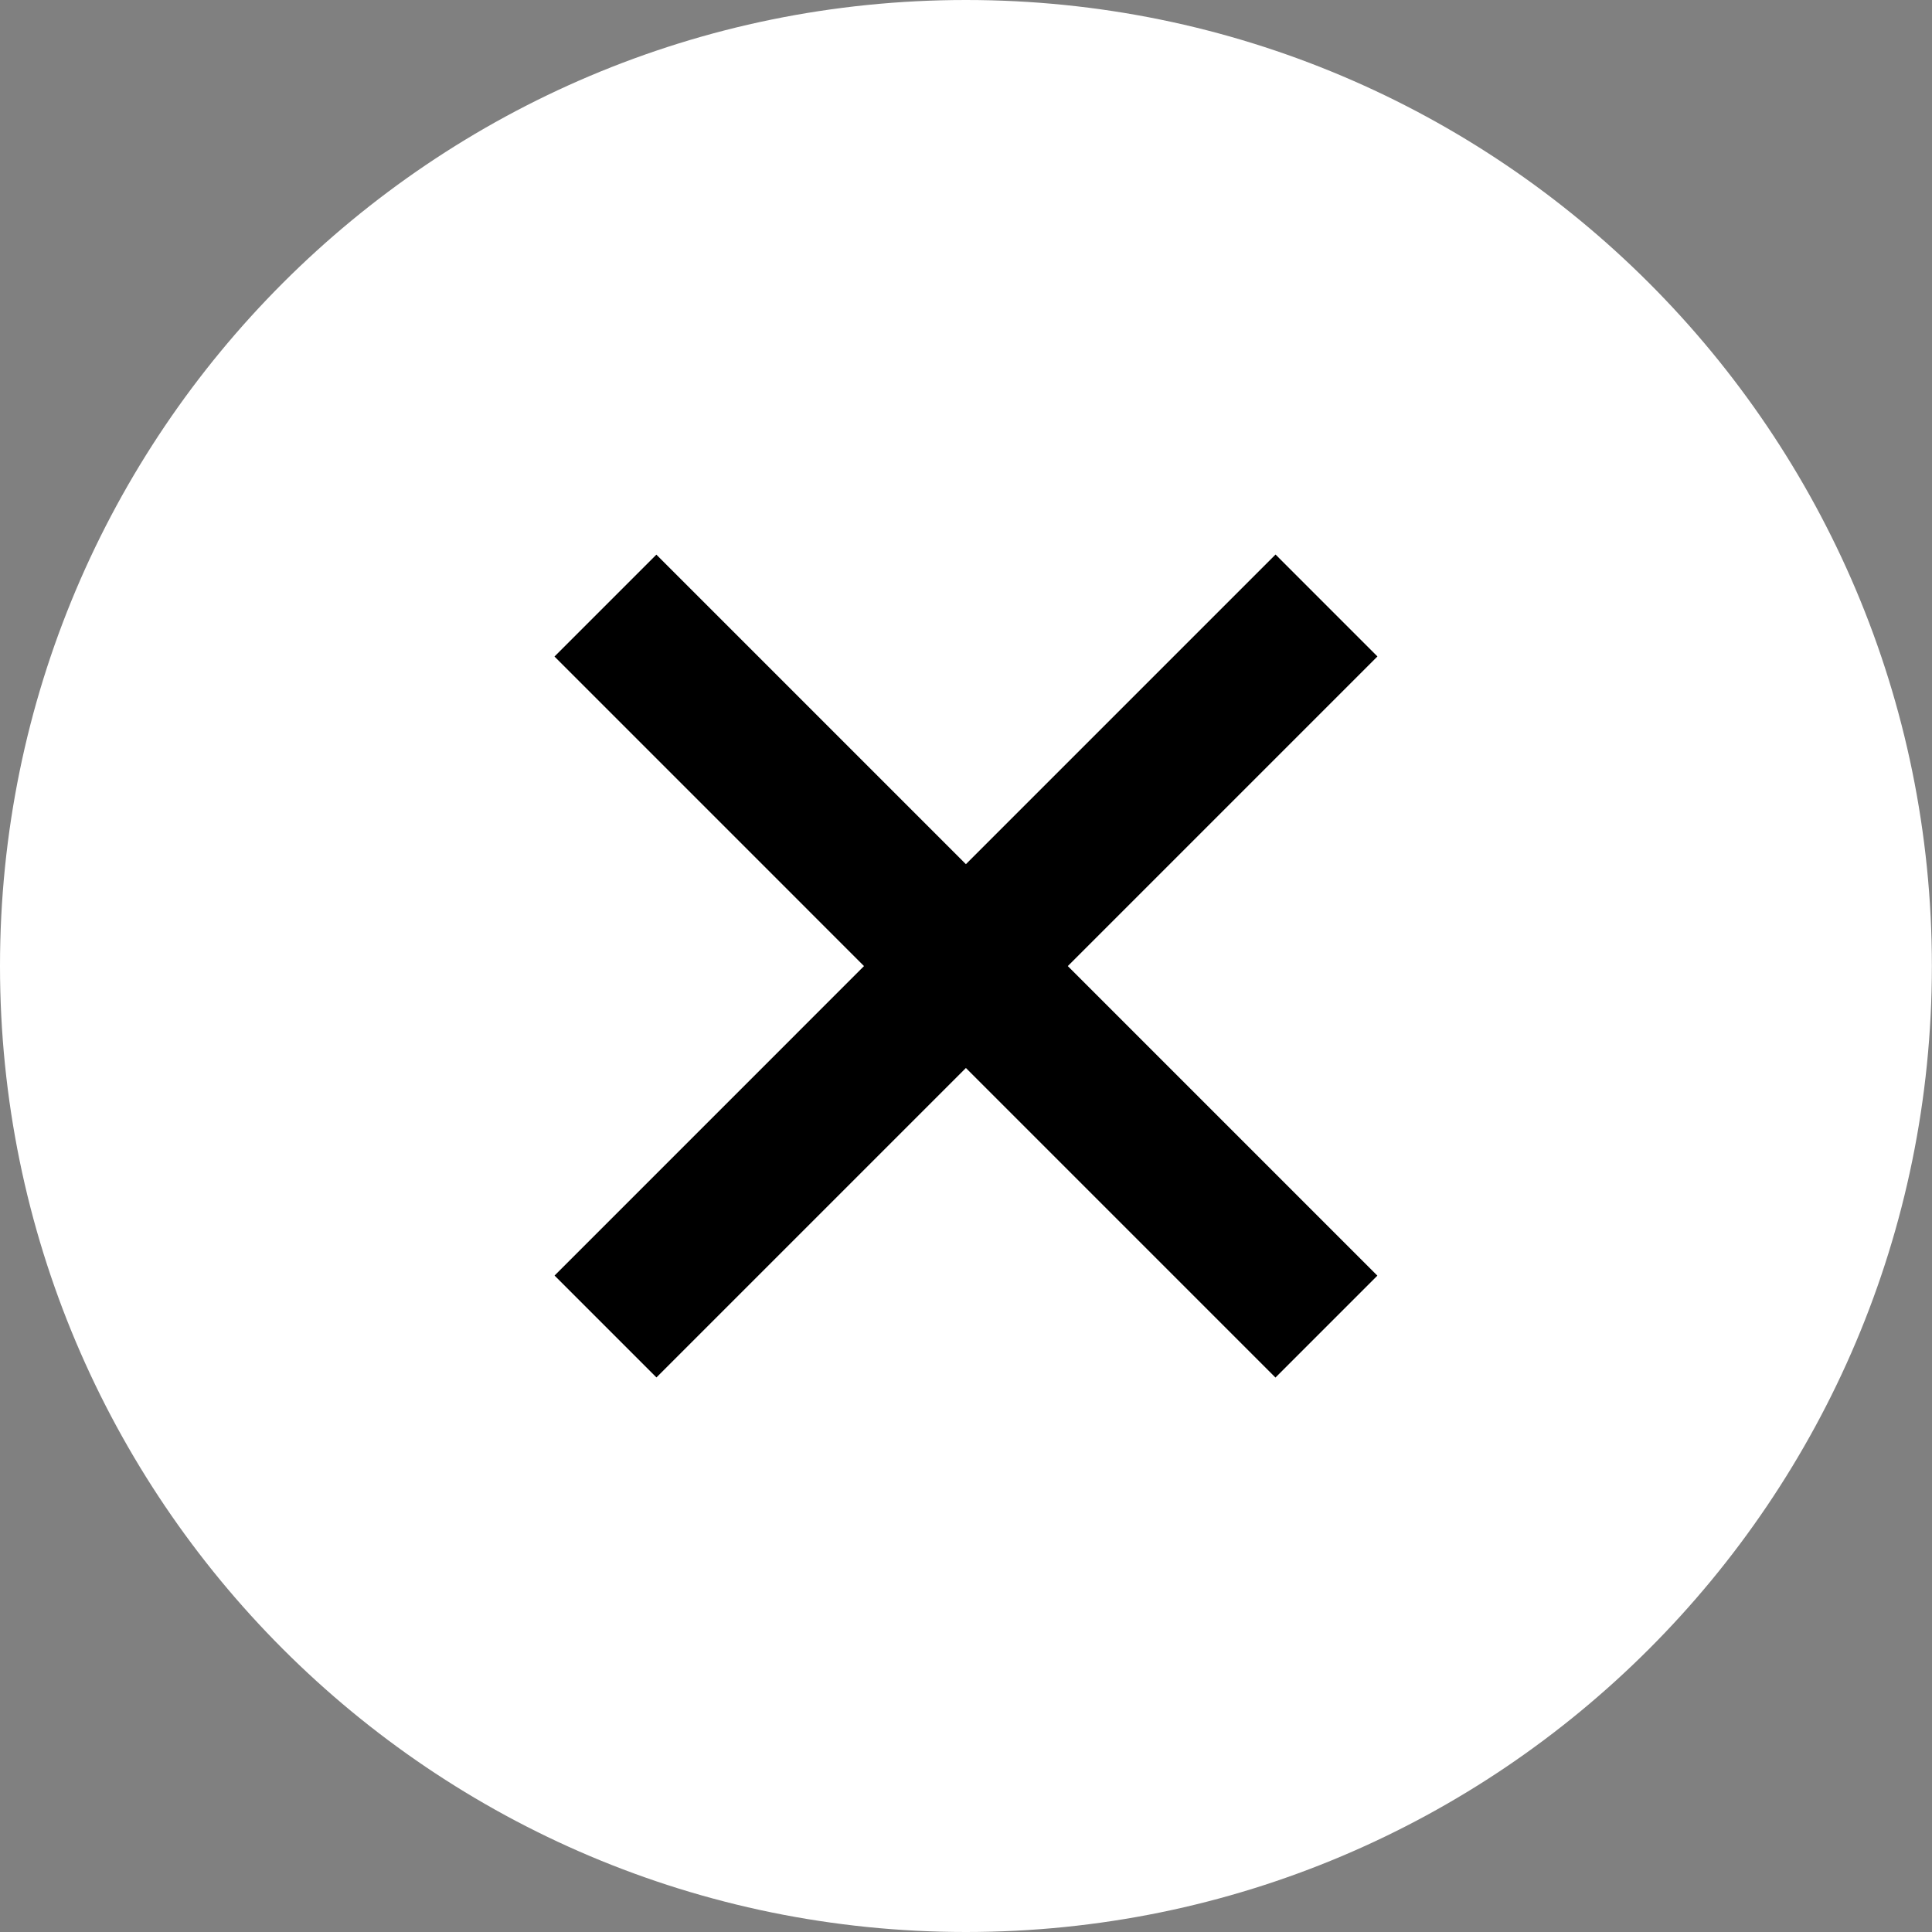
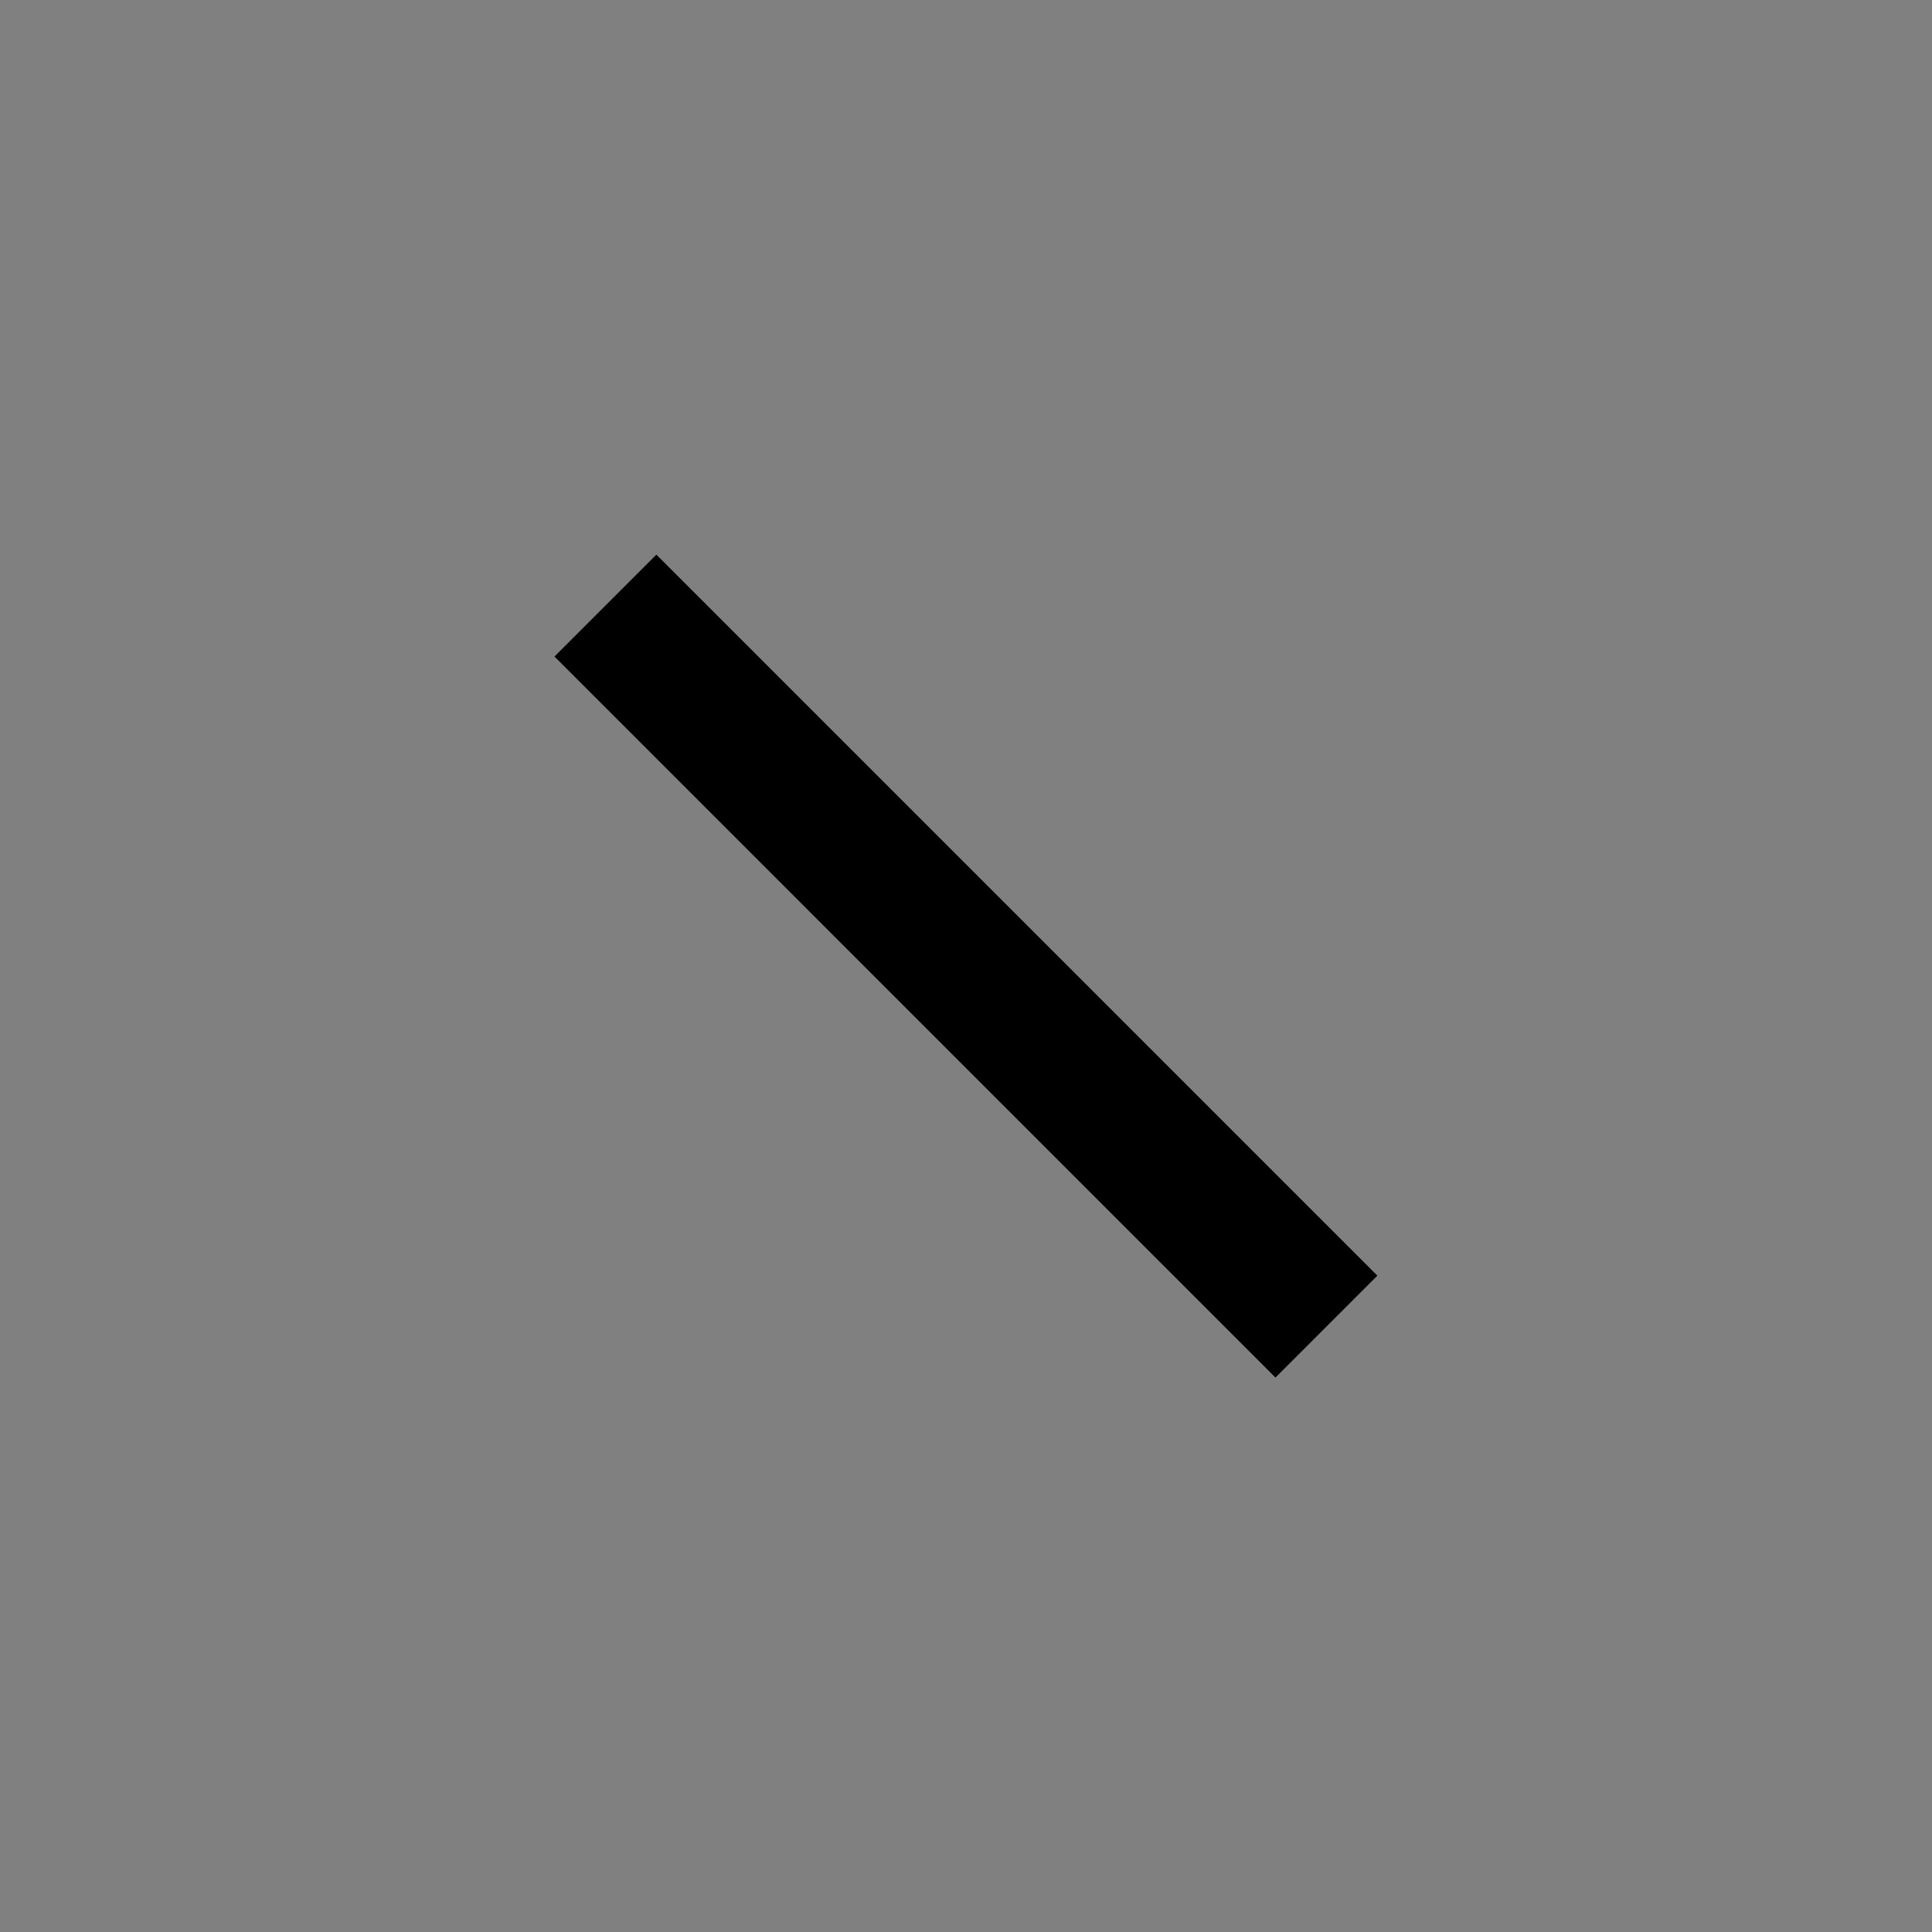
<svg xmlns="http://www.w3.org/2000/svg" width="50" height="50" viewBox="0 0 50 50" fill="none">
  <rect x="0" y="0" width="50" height="50" fill="#808080" stroke="none" />
-   <path d="M24.998 50C38.805 50 49.997 38.807 49.997 25C49.997 11.193 38.805 0 24.998 0C11.192 0 0 11.193 0 25C0 38.807 11.192 50 24.998 50Z" fill="white" />
  <path d="M35.646 33.014L16.987 14.354L14.35 16.991L33.009 35.651L35.646 33.014Z" fill="black" />
-   <path d="M16.989 35.648L35.648 16.989L33.011 14.351L14.352 33.011L16.989 35.648Z" fill="black" />
</svg>